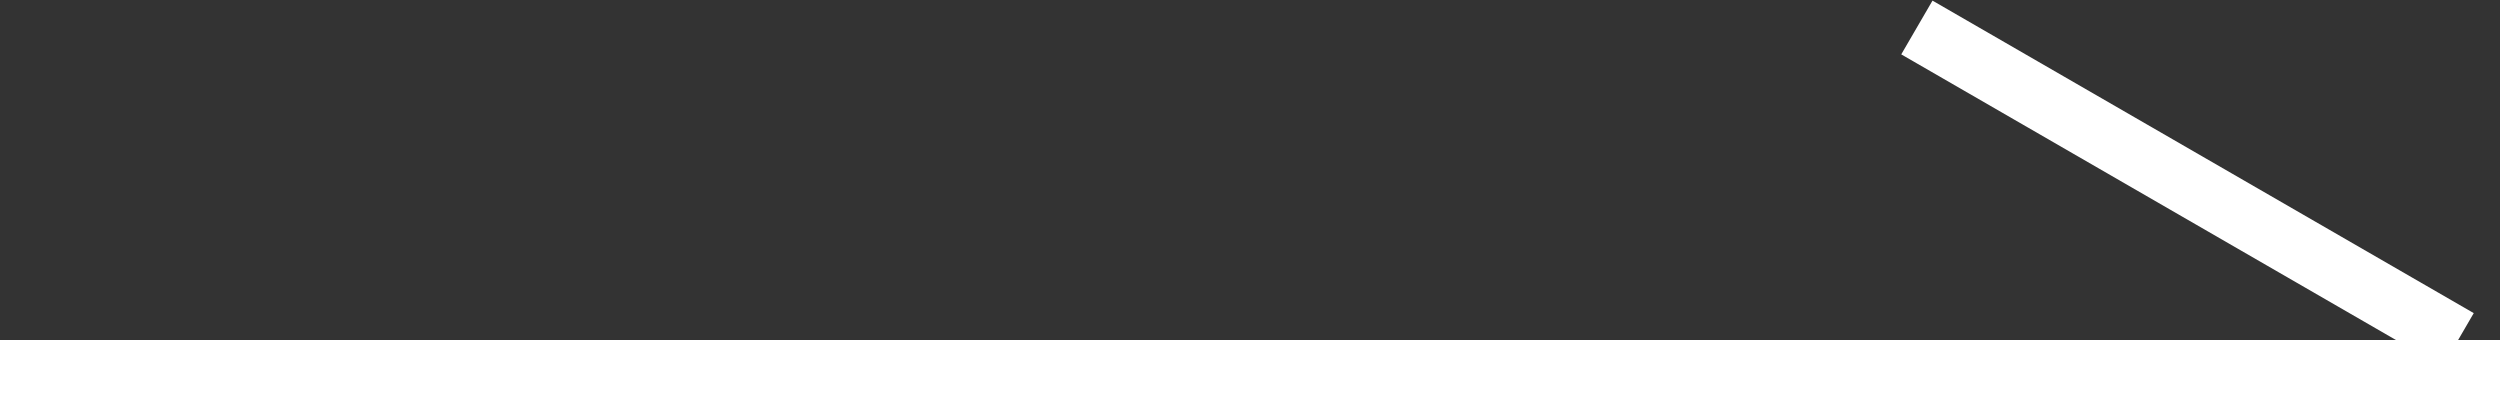
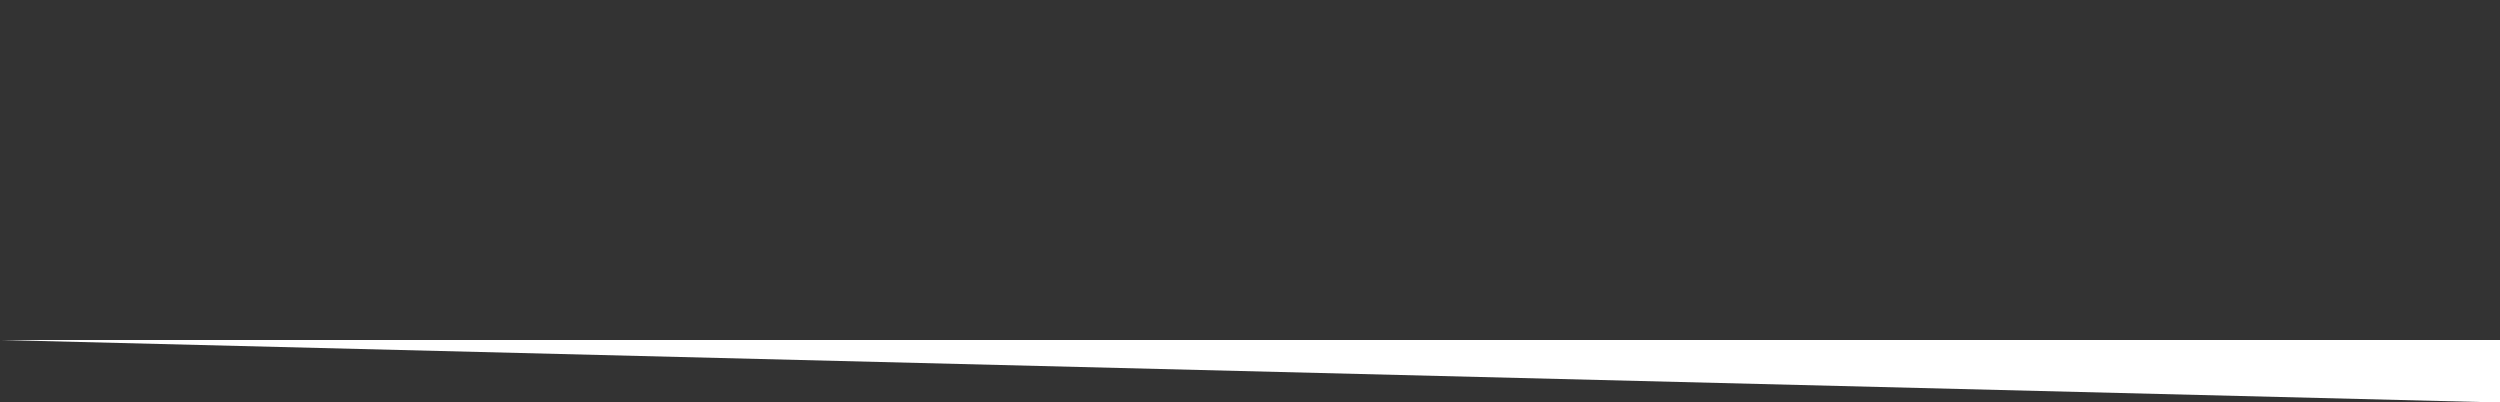
<svg xmlns="http://www.w3.org/2000/svg" width="40" height="6.44">
  <rect width="100%" height="100%" fill="#333333" stroke="none" />
-   <path fill="#fff" d="M0 5.44h40v1H0z" />
-   <path data-name="border" d="M30.92.01l8.66 5-.5.86-8.66-5z" fill-rule="evenodd" fill="#fff" />
+   <path fill="#fff" d="M0 5.44h40v1z" />
</svg>